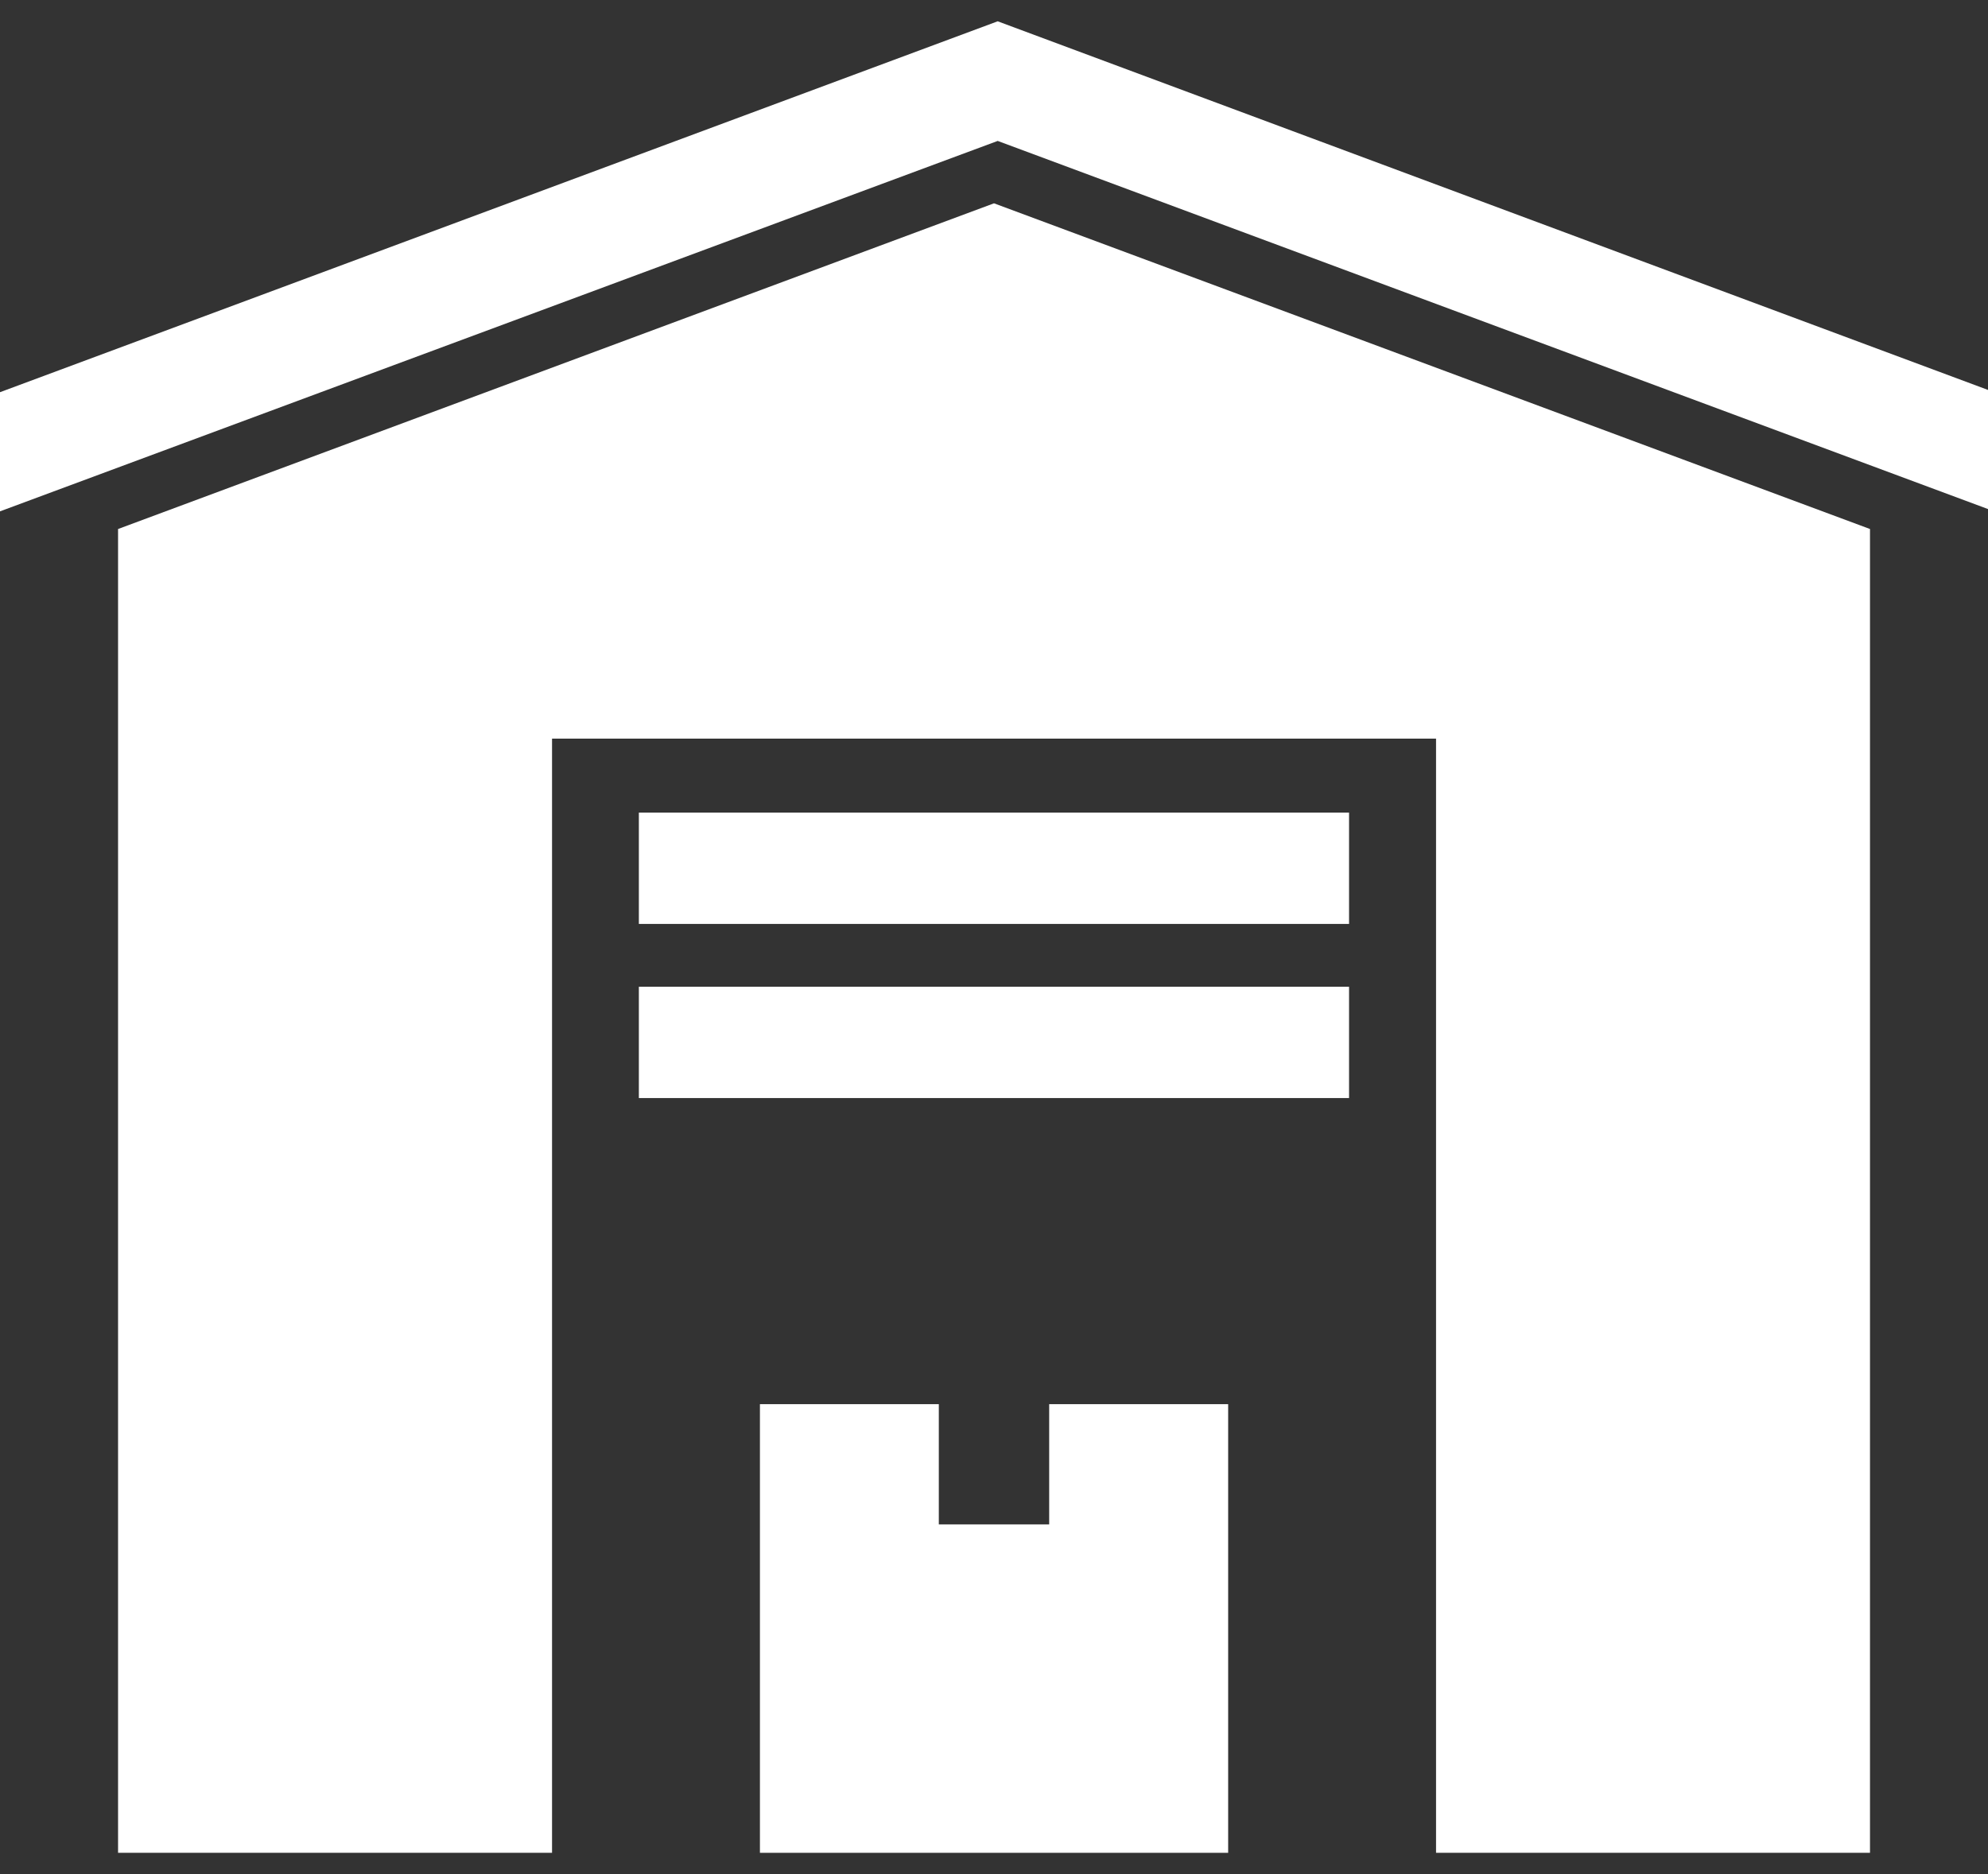
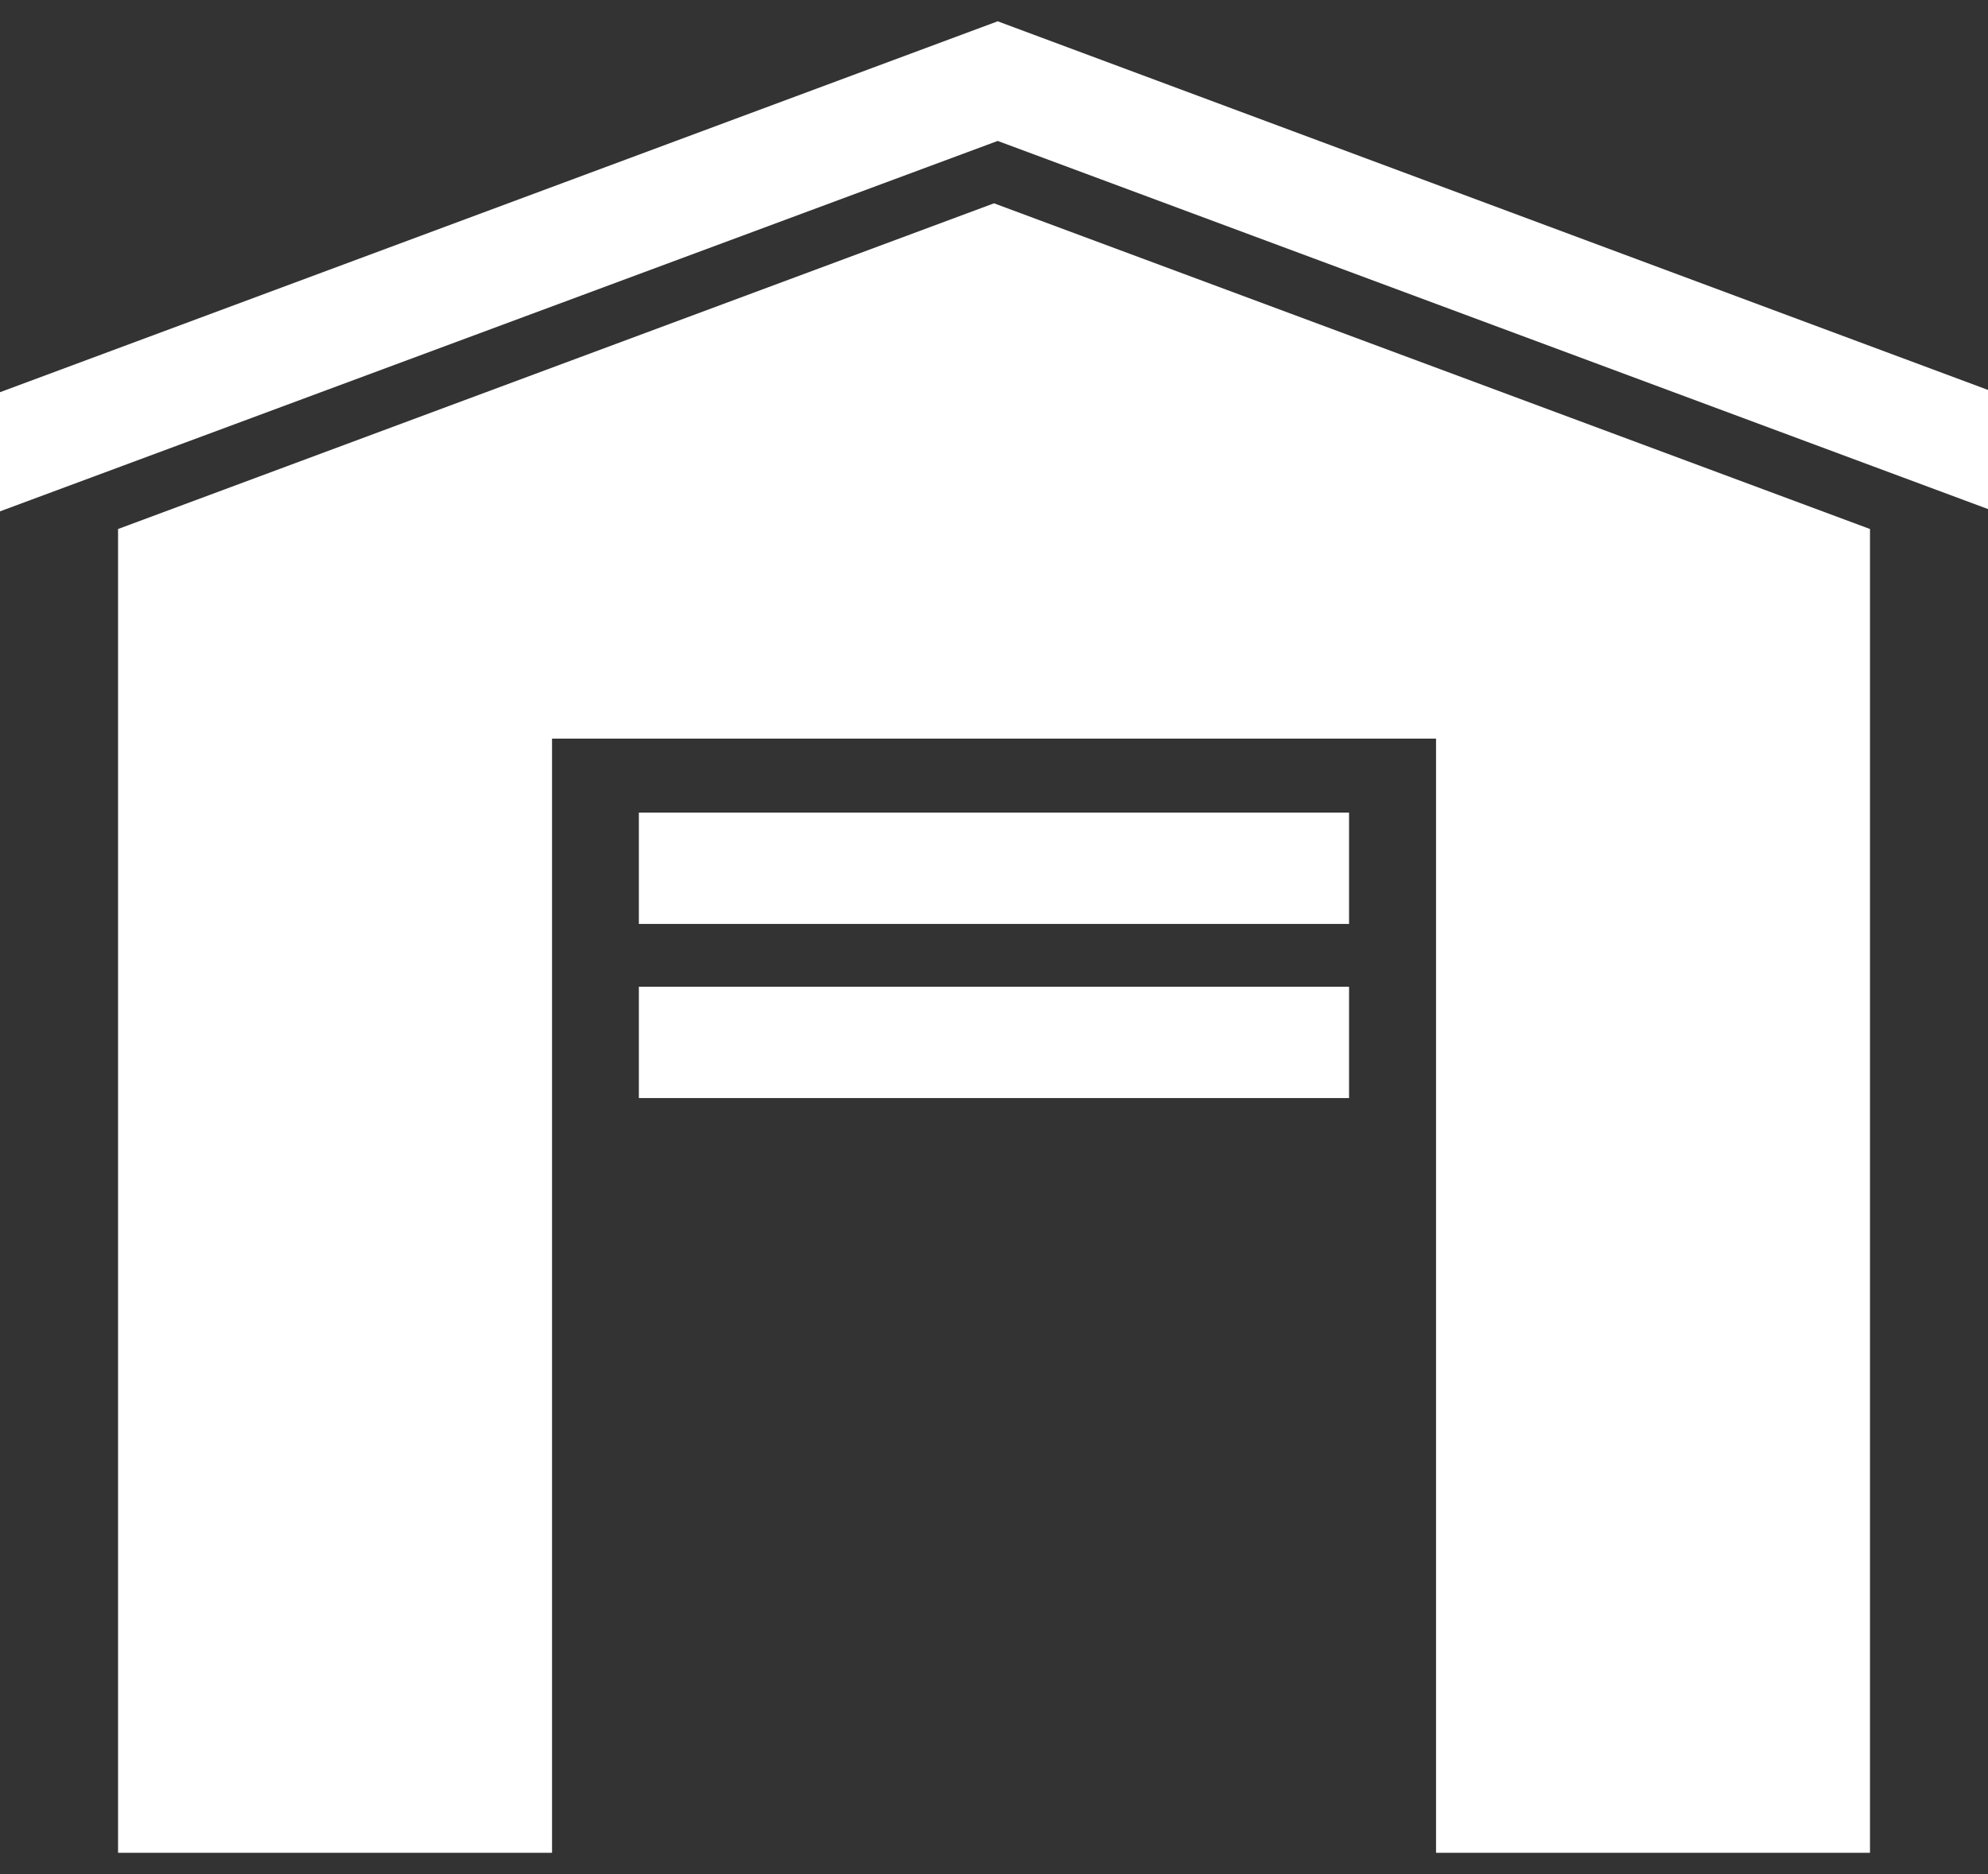
<svg xmlns="http://www.w3.org/2000/svg" width="70" height="66" viewBox="0 0 70 66" fill="none">
  <rect x="0" y="0" width="70" height="66" fill="#333333" stroke="none" />
  <path d="M4.157 18.63V65.25H19.438V26.012H50.565V65.25H65.845V18.63L35 7.16L4.157 18.63Z" fill="white" />
  <path d="M35.13 0.75L0 13.812V18.008L35.13 4.963L70 17.927V13.732L35.13 0.75Z" fill="white" />
-   <path d="M36.943 49.45V52.23V53.685H33.057V49.45H26.758V65.25H43.245V49.45H36.943Z" fill="white" />
  <path d="M47.502 28.617H22.495V32.538H47.502V28.617Z" fill="white" />
  <path d="M47.502 34.75H22.495V38.67H47.502V34.75Z" fill="white" />
</svg>